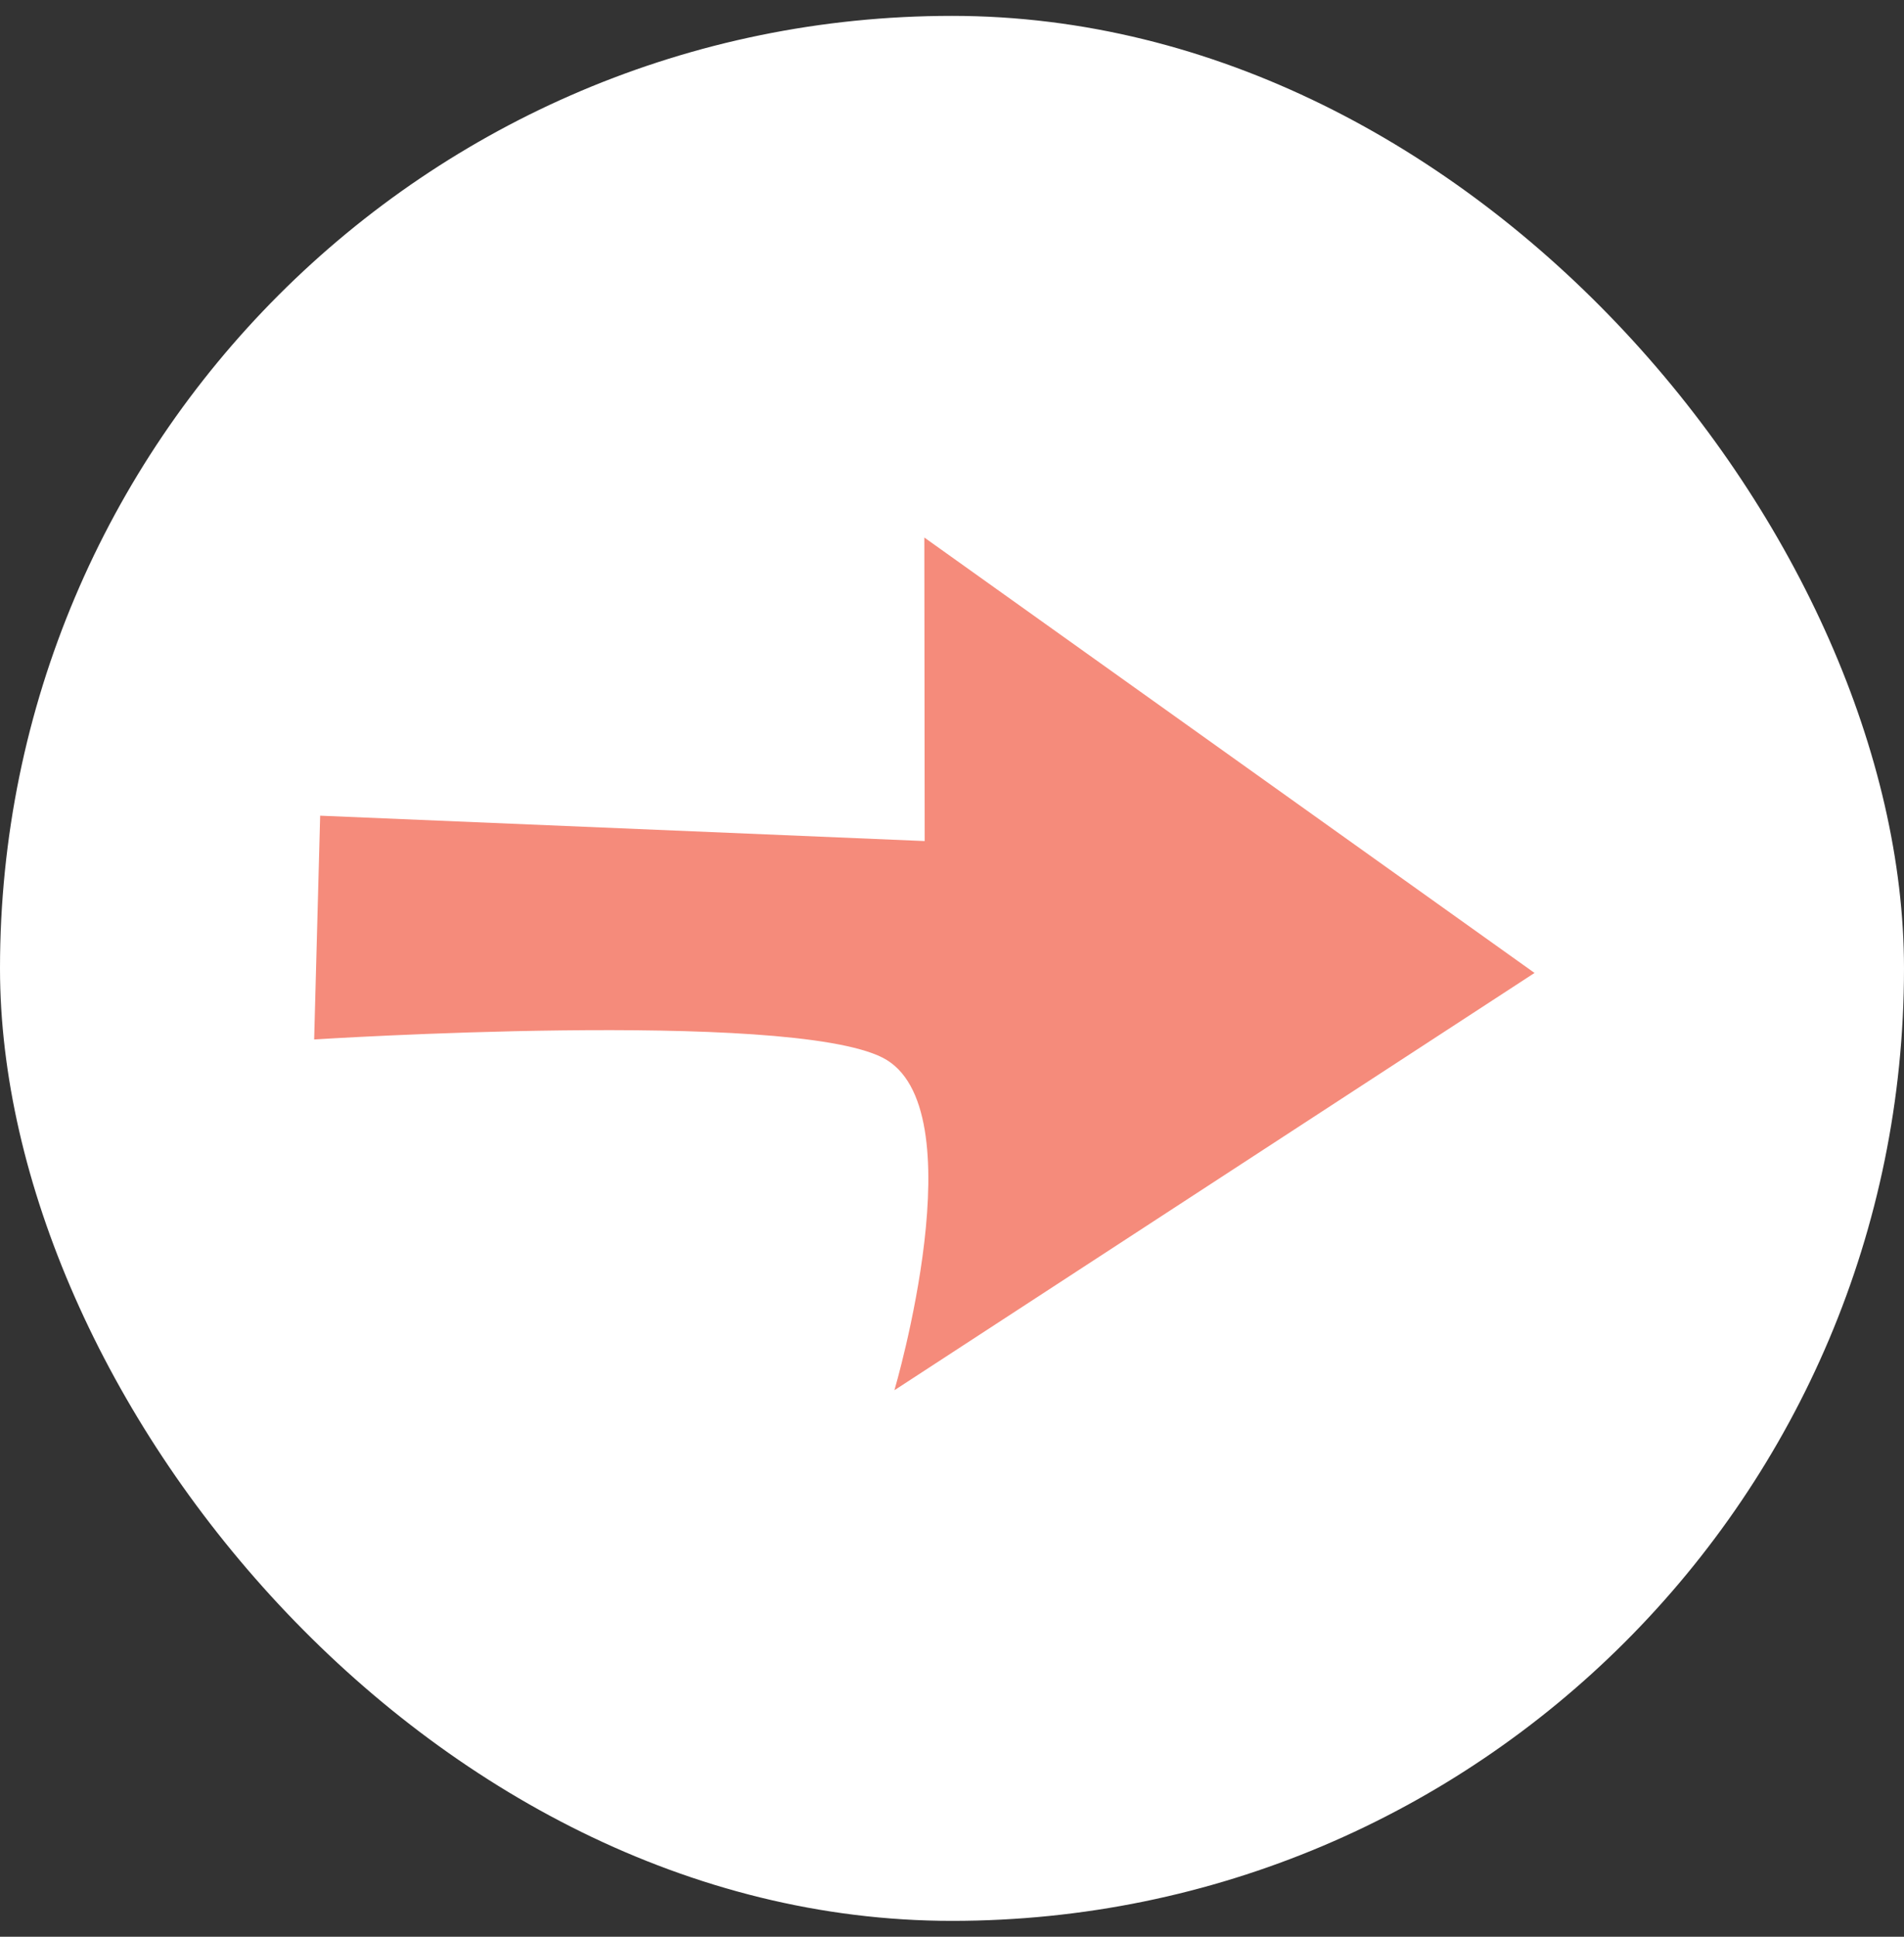
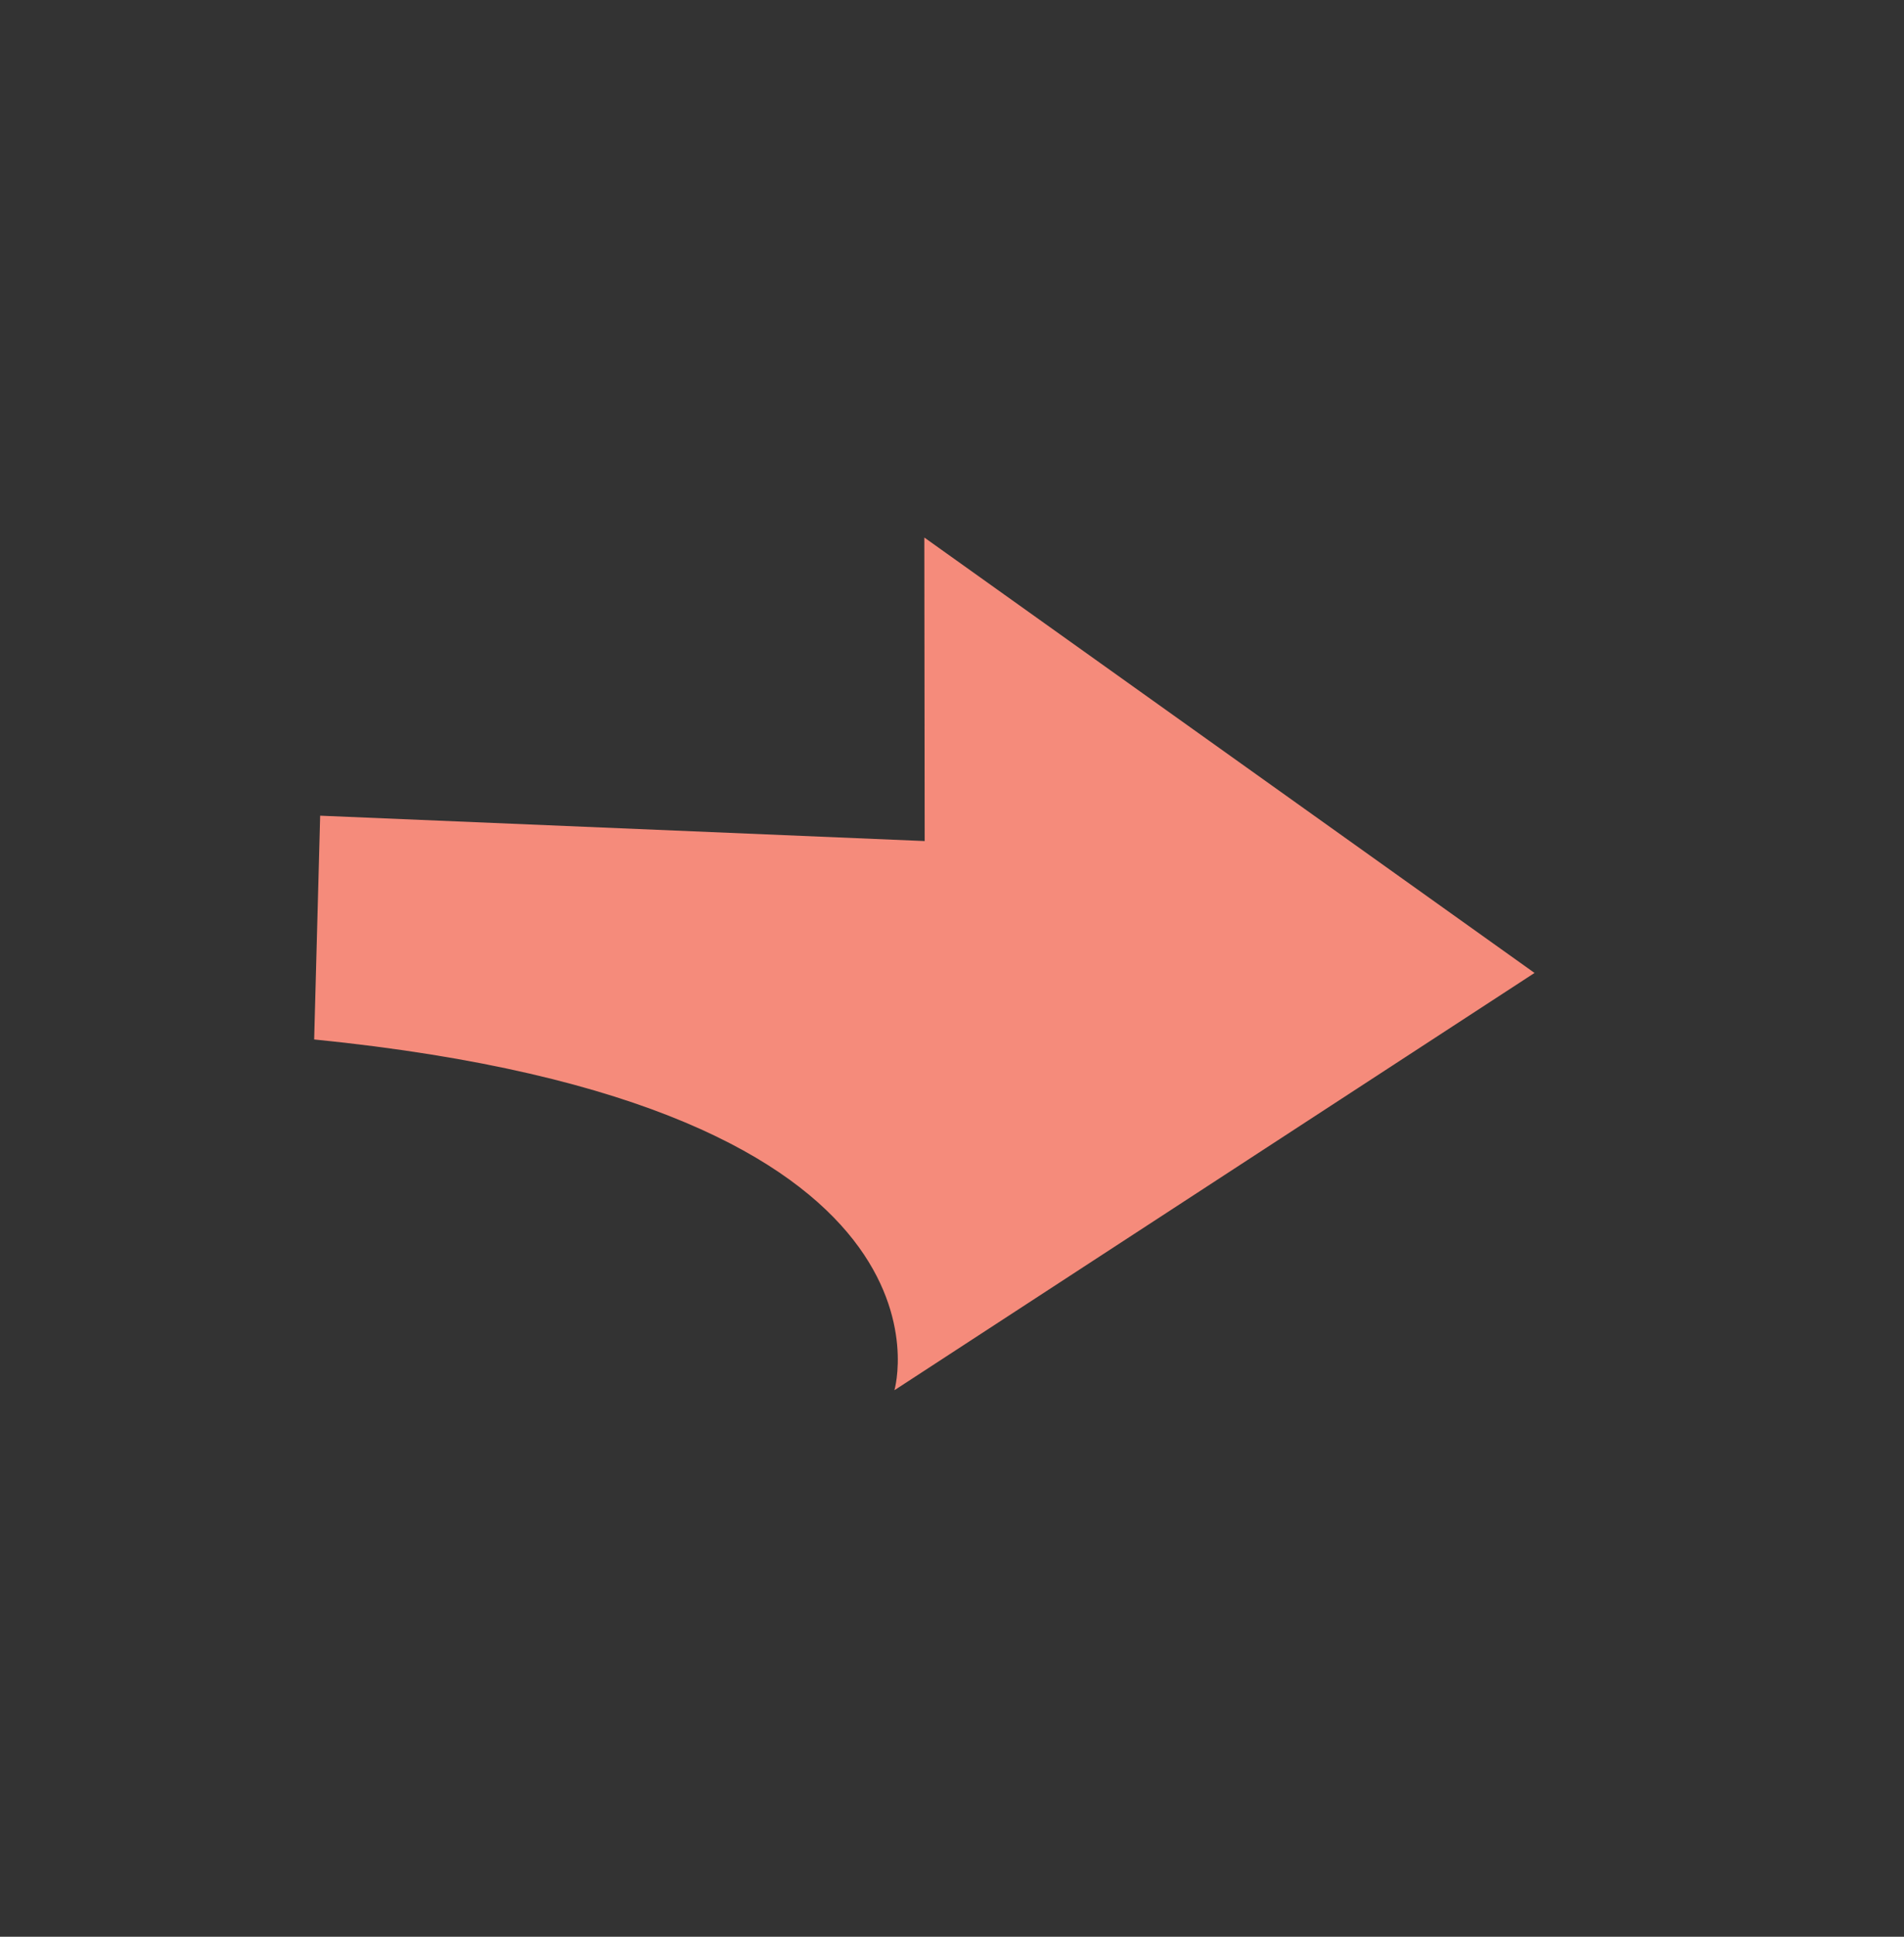
<svg xmlns="http://www.w3.org/2000/svg" width="60" height="61" viewBox="0 0 60 61" fill="none">
  <rect x="0" y="0" width="60" height="61" fill="#333333" stroke="none" />
-   <rect y="0.5" width="60" height="60" rx="30" fill="white" />
-   <path d="M10.089 25.691L9.9 32.739C9.9 32.739 24.792 31.787 27.809 33.31C30.825 34.834 28.185 43.787 28.185 43.787L48.357 30.644L29.128 16.93L29.139 26.49L10.089 25.691Z" fill="#F58B7B" />
+   <path d="M10.089 25.691L9.9 32.739C30.825 34.834 28.185 43.787 28.185 43.787L48.357 30.644L29.128 16.93L29.139 26.49L10.089 25.691Z" fill="#F58B7B" />
</svg>